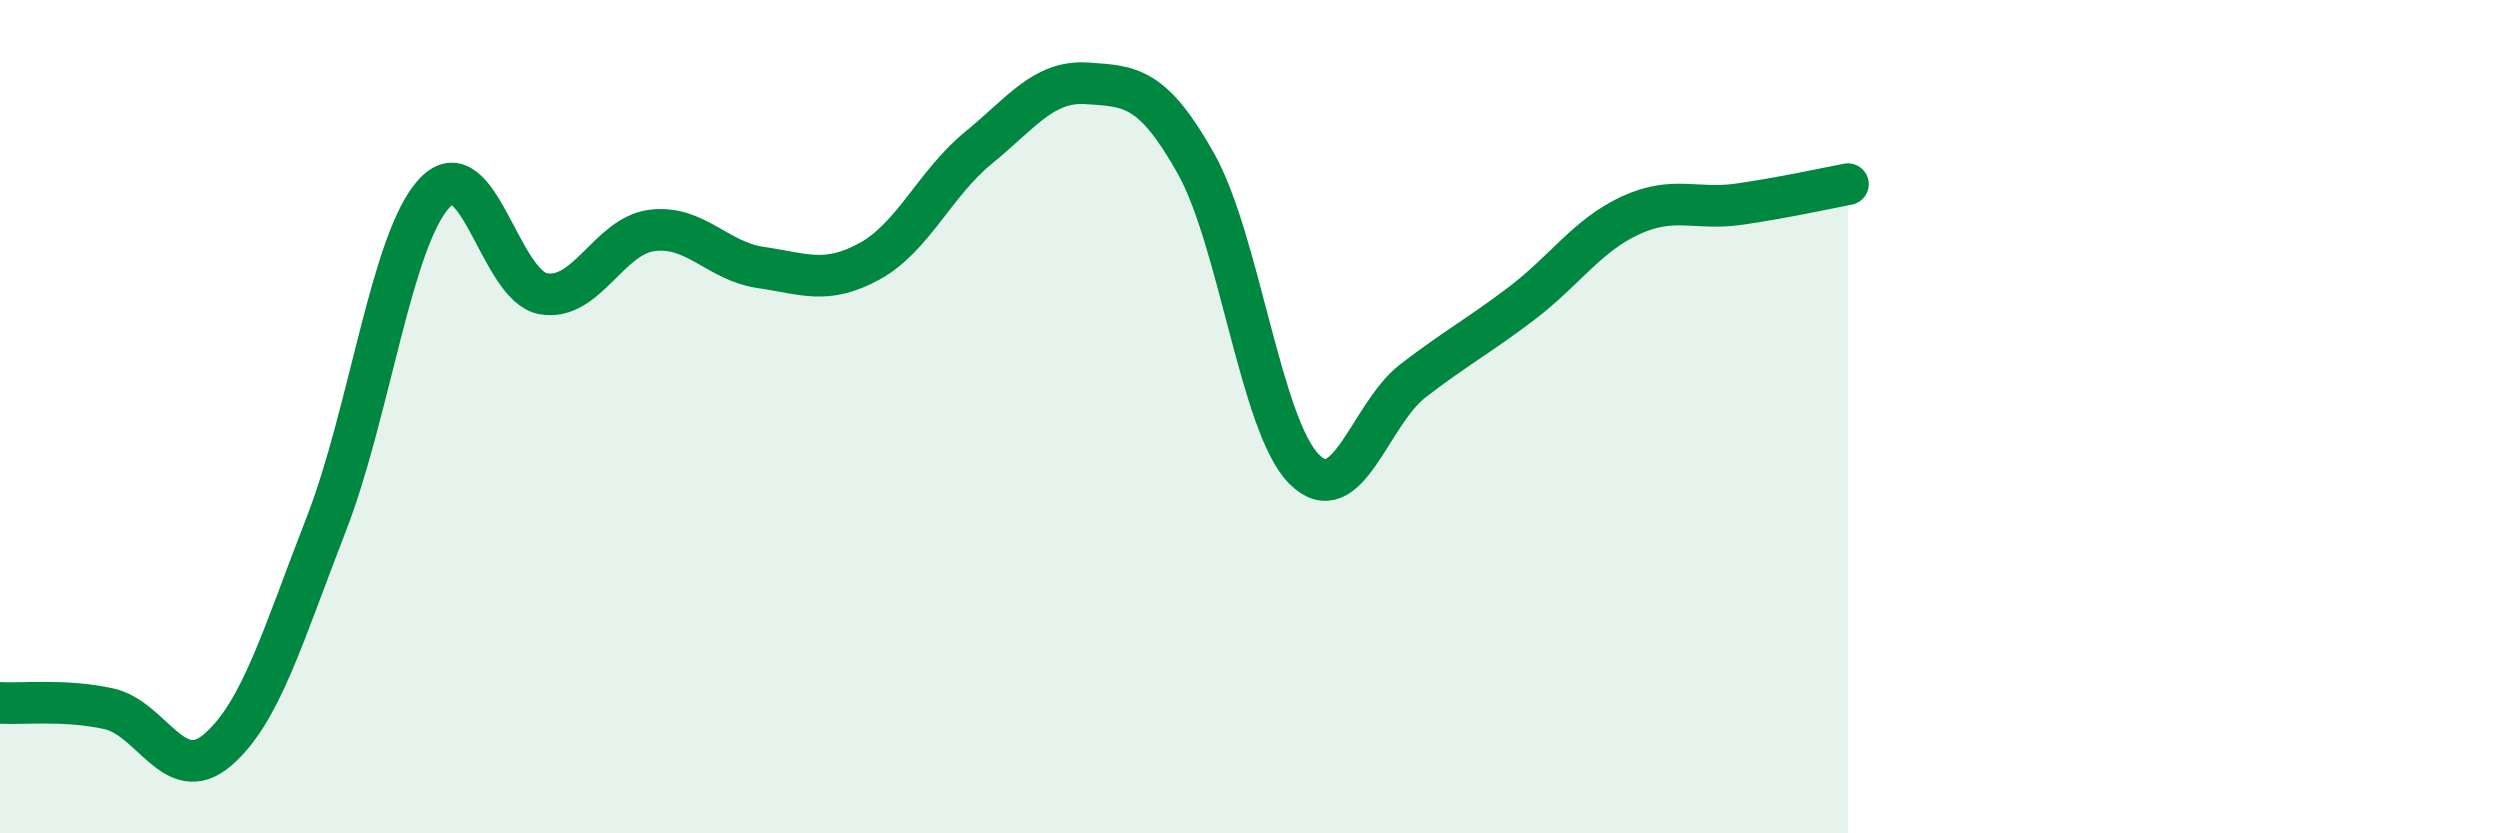
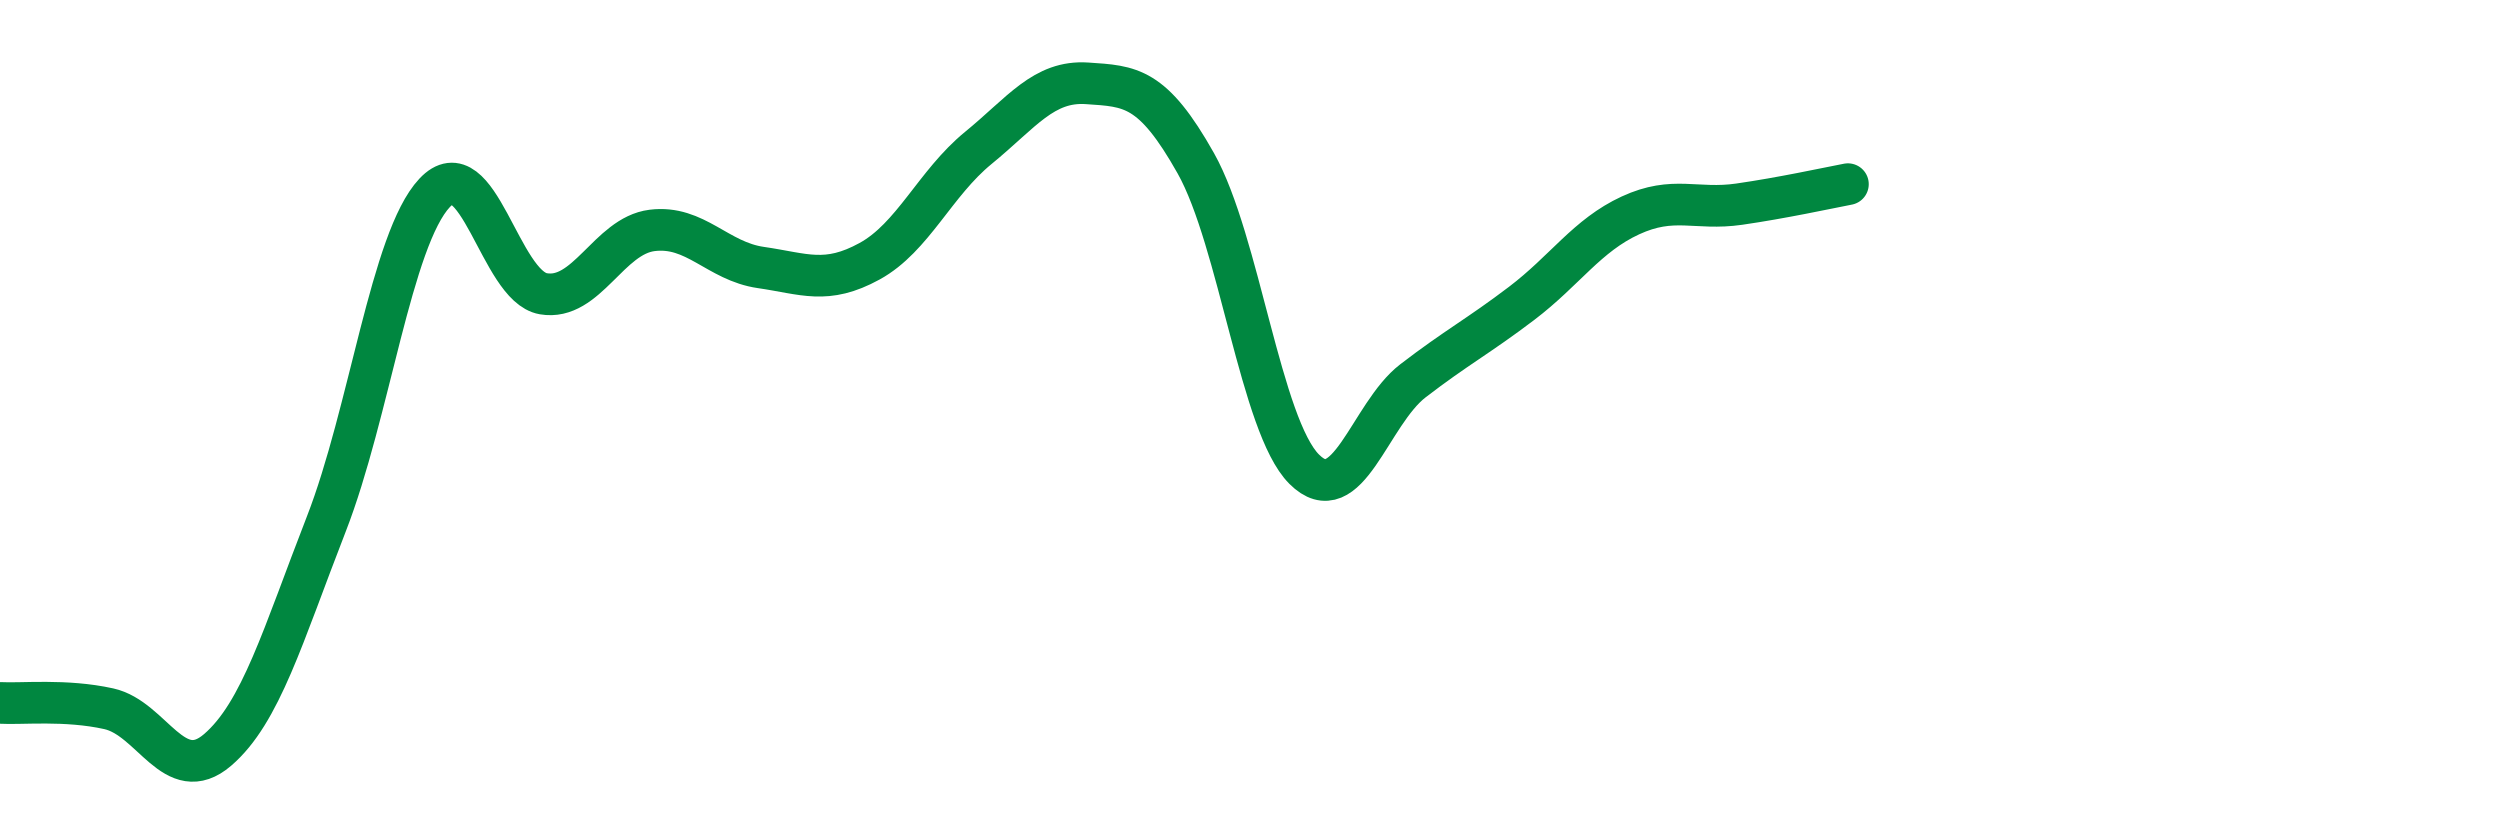
<svg xmlns="http://www.w3.org/2000/svg" width="60" height="20" viewBox="0 0 60 20">
-   <path d="M 0,16.87 C 0.52,16.9 1.57,16.78 2.61,17.01 C 3.65,17.24 4.18,18.89 5.22,18 C 6.26,17.11 6.79,15.25 7.83,12.58 C 8.87,9.91 9.39,5.74 10.43,4.63 C 11.47,3.52 12,6.87 13.04,7.05 C 14.08,7.23 14.61,5.66 15.65,5.53 C 16.69,5.4 17.22,6.27 18.26,6.42 C 19.3,6.57 19.83,6.84 20.87,6.27 C 21.91,5.7 22.44,4.4 23.48,3.55 C 24.52,2.7 25.05,1.93 26.09,2 C 27.13,2.07 27.66,2.07 28.7,3.92 C 29.74,5.77 30.26,10.22 31.3,11.26 C 32.34,12.3 32.87,9.94 33.91,9.14 C 34.95,8.34 35.48,8.07 36.52,7.28 C 37.56,6.49 38.09,5.65 39.13,5.17 C 40.17,4.69 40.7,5.05 41.74,4.9 C 42.78,4.75 43.83,4.52 44.35,4.42L44.35 20L0 20Z" fill="#008740" opacity="0.1" stroke-linecap="round" stroke-linejoin="round" />
  <path d="M 0,16.87 C 0.52,16.9 1.57,16.78 2.61,17.01 C 3.65,17.24 4.18,18.89 5.22,18 C 6.26,17.11 6.79,15.25 7.83,12.58 C 8.87,9.91 9.39,5.74 10.43,4.63 C 11.47,3.52 12,6.87 13.04,7.05 C 14.08,7.23 14.61,5.66 15.65,5.53 C 16.69,5.4 17.22,6.27 18.26,6.42 C 19.3,6.57 19.83,6.84 20.87,6.27 C 21.91,5.7 22.44,4.4 23.48,3.55 C 24.52,2.7 25.05,1.93 26.09,2 C 27.13,2.07 27.66,2.07 28.7,3.92 C 29.74,5.77 30.26,10.22 31.3,11.26 C 32.34,12.3 32.87,9.94 33.91,9.14 C 34.95,8.34 35.48,8.07 36.52,7.28 C 37.56,6.49 38.09,5.65 39.13,5.17 C 40.17,4.69 40.7,5.05 41.74,4.9 C 42.78,4.75 43.83,4.52 44.35,4.42" stroke="#008740" stroke-width="1" fill="none" stroke-linecap="round" stroke-linejoin="round" />
</svg>